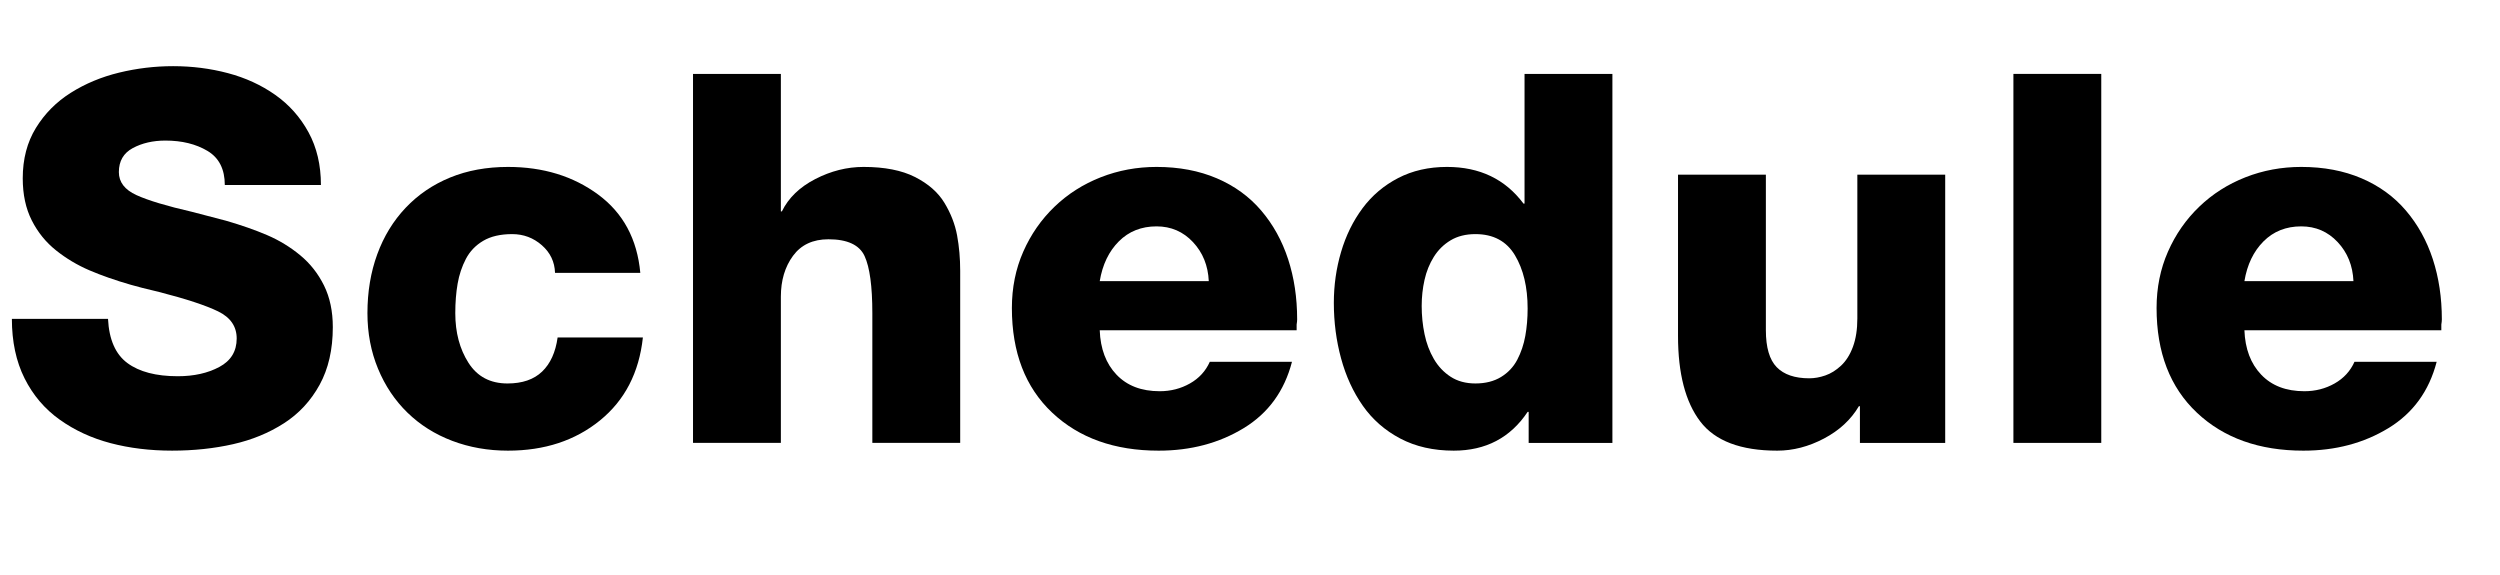
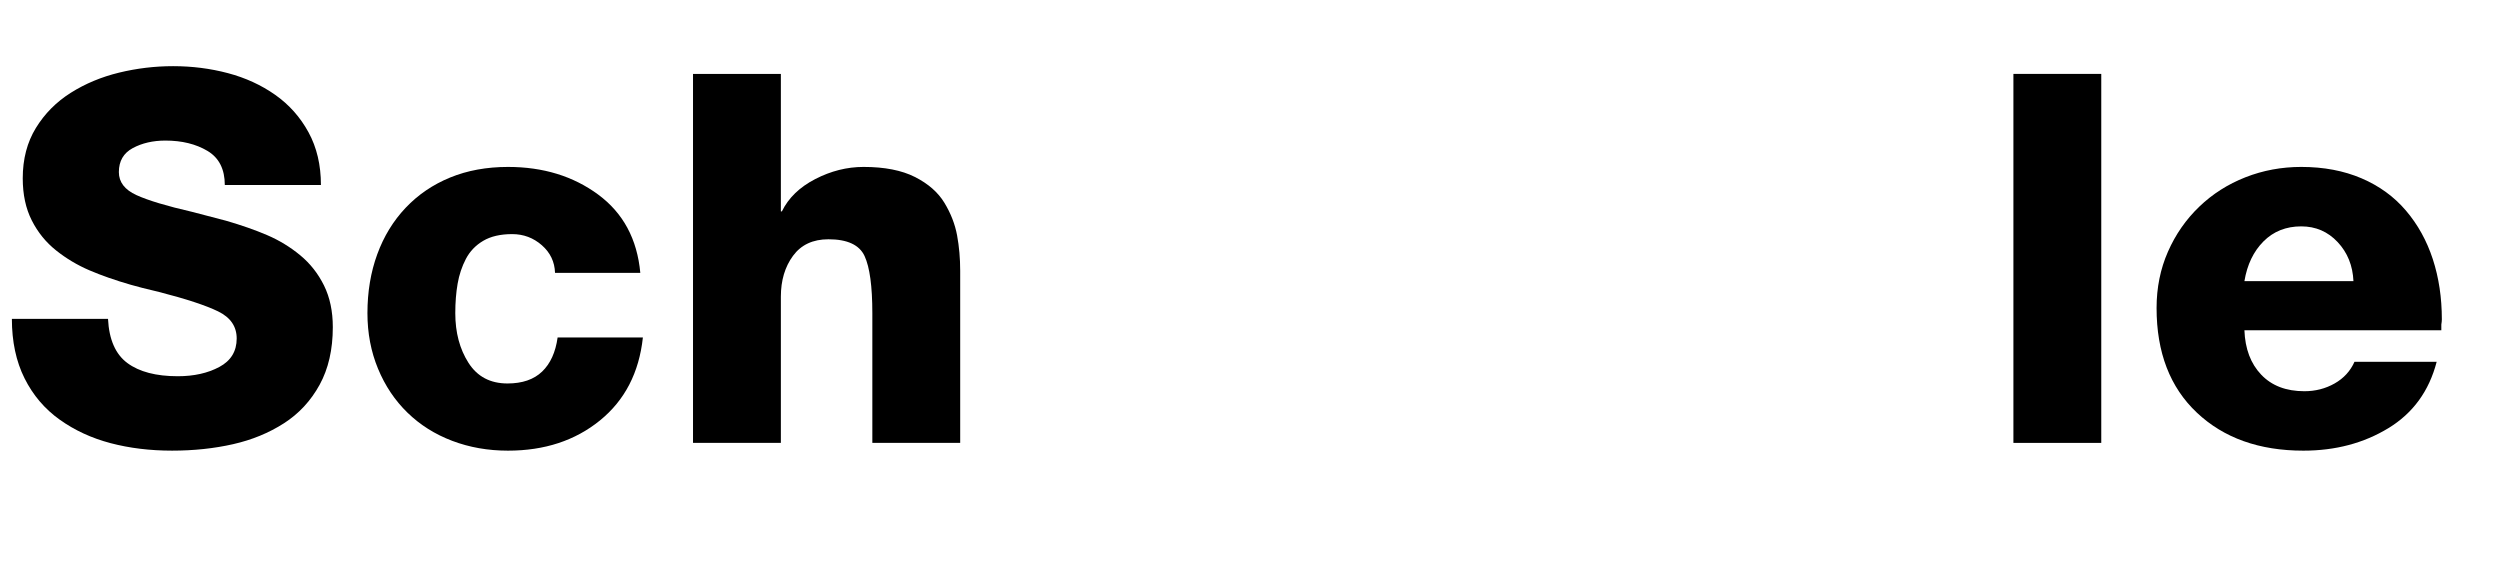
<svg xmlns="http://www.w3.org/2000/svg" version="1.1" id="レイヤー_1" x="0px" y="0px" width="387px" height="89px" viewBox="0 0 387 89" enable-background="new 0 0 387 89" xml:space="preserve">
  <g enable-background="new    ">
    <path d="M16.72,49.36c0.16,3.2,1.16,5.48,3,6.84c1.84,1.36,4.44,2.04,7.8,2.04c2.506,0,4.652-0.479,6.44-1.439   c1.786-0.96,2.68-2.427,2.68-4.4c0-1.866-0.96-3.266-2.88-4.2c-1.92-0.933-4.96-1.933-9.12-3c-2.028-0.479-3.494-0.853-4.4-1.12   c-2.4-0.692-4.534-1.439-6.4-2.239c-1.867-0.8-3.587-1.826-5.16-3.08c-1.574-1.253-2.828-2.8-3.76-4.641   c-0.934-1.84-1.4-4.012-1.4-6.52c0-2.986,0.68-5.586,2.04-7.8c1.36-2.213,3.16-4.026,5.4-5.44c2.24-1.412,4.732-2.452,7.48-3.12   c2.746-0.666,5.533-1,8.36-1c2.933,0,5.76,0.36,8.48,1.08c2.72,0.721,5.16,1.84,7.32,3.36c2.16,1.52,3.88,3.454,5.16,5.8   c1.28,2.348,1.92,5.067,1.92,8.16H34.8c0-2.452-0.894-4.213-2.68-5.28c-1.788-1.066-3.96-1.6-6.52-1.6c-1.92,0-3.6,0.388-5.04,1.16   c-1.44,0.773-2.16,2.014-2.16,3.72c0,1.548,0.906,2.733,2.72,3.56c1.813,0.828,4.692,1.694,8.64,2.601   c2.08,0.533,3.813,0.987,5.2,1.359c2.4,0.694,4.533,1.44,6.4,2.24c1.866,0.8,3.573,1.84,5.12,3.12c1.546,1.28,2.772,2.84,3.68,4.68   c0.906,1.841,1.36,3.988,1.36,6.44c0,3.468-0.68,6.439-2.04,8.92s-3.2,4.468-5.52,5.96c-2.32,1.494-4.947,2.574-7.88,3.24   c-2.934,0.666-6.08,1-9.44,1c-3.414,0-6.587-0.388-9.52-1.16c-2.934-0.772-5.56-1.986-7.88-3.64c-2.32-1.653-4.134-3.787-5.44-6.4   c-1.307-2.612-1.96-5.68-1.96-9.2H16.72z" />
    <path d="M85.919,42.24c-0.054-1.706-0.734-3.132-2.04-4.279c-1.308-1.146-2.84-1.721-4.6-1.721c-1.813,0-3.308,0.348-4.48,1.04   c-1.174,0.694-2.067,1.628-2.68,2.8c-0.614,1.174-1.04,2.454-1.28,3.841c-0.24,1.387-0.36,2.907-0.36,4.56   c0,2.987,0.68,5.548,2.04,7.68c1.36,2.134,3.372,3.2,6.04,3.2c2.292,0,4.08-0.612,5.36-1.84c1.28-1.227,2.08-2.986,2.4-5.28h13.2   c-0.588,5.44-2.8,9.721-6.64,12.84c-3.84,3.12-8.587,4.681-14.24,4.681c-3.094,0-5.974-0.508-8.64-1.521   c-2.667-1.012-4.974-2.466-6.92-4.359c-1.947-1.893-3.467-4.16-4.56-6.801c-1.094-2.64-1.64-5.506-1.64-8.6   c0-3.307,0.506-6.346,1.52-9.12c1.012-2.772,2.48-5.172,4.4-7.2c1.92-2.025,4.212-3.586,6.88-4.68   c2.667-1.093,5.653-1.64,8.96-1.64c5.44,0,10.093,1.427,13.96,4.279c3.867,2.854,6.04,6.895,6.52,12.12H85.919z" />
    <path d="M107.278,11.44h13.6v21.28h0.16c1.013-2.08,2.733-3.746,5.16-5c2.426-1.253,4.92-1.88,7.48-1.88   c3.252,0,5.906,0.52,7.96,1.56c2.053,1.04,3.573,2.374,4.56,4c0.986,1.628,1.64,3.308,1.96,5.04c0.32,1.733,0.48,3.561,0.48,5.48   v26.64h-13.6V48.48c0-4.16-0.4-7.106-1.2-8.84c-0.8-1.732-2.667-2.6-5.6-2.6c-2.4,0-4.228,0.854-5.48,2.56   c-1.254,1.707-1.88,3.813-1.88,6.32v22.64h-13.6V11.44z" />
-     <path d="M170.238,51.12c0.106,2.881,0.972,5.174,2.6,6.881c1.626,1.707,3.853,2.56,6.68,2.56c1.707,0,3.266-0.4,4.68-1.2   c1.413-0.8,2.44-1.92,3.08-3.359h12.72c-1.174,4.533-3.668,7.96-7.48,10.279c-3.813,2.32-8.2,3.48-13.16,3.48   c-6.827,0-12.32-1.96-16.48-5.88c-4.16-3.92-6.24-9.32-6.24-16.2c0-3.146,0.586-6.053,1.76-8.72c1.173-2.667,2.787-4.986,4.84-6.96   c2.052-1.973,4.44-3.493,7.16-4.561c2.72-1.066,5.6-1.6,8.64-1.6c3.466,0,6.573,0.587,9.32,1.76c2.747,1.174,5.04,2.84,6.881,5   c1.84,2.16,3.226,4.667,4.159,7.52c0.933,2.854,1.4,5.96,1.4,9.32c0,0.214-0.028,0.48-0.08,0.8v0.88H170.238z M187.118,43.521   c-0.107-2.4-0.92-4.412-2.44-6.04c-1.52-1.626-3.4-2.439-5.64-2.439c-2.348,0-4.294,0.773-5.84,2.319   c-1.548,1.548-2.534,3.601-2.96,6.16H187.118z" />
-     <path d="M249.598,68.561h-12.961v-4.8h-0.16c-2.667,4-6.479,6-11.439,6c-3.147,0-5.908-0.628-8.28-1.88   c-2.374-1.253-4.308-2.946-5.8-5.08c-1.494-2.133-2.613-4.572-3.359-7.32c-0.748-2.746-1.121-5.612-1.121-8.6   c0-2.721,0.373-5.347,1.121-7.88c0.746-2.533,1.852-4.787,3.319-6.761c1.466-1.973,3.306-3.532,5.521-4.68   c2.212-1.146,4.732-1.72,7.56-1.72c5.066,0,9.013,1.894,11.84,5.68h0.16V11.44h13.601V68.561z M224.557,37.2   c-1.067,0.641-1.934,1.494-2.6,2.561c-0.668,1.067-1.147,2.254-1.439,3.56c-0.295,1.308-0.44,2.654-0.44,4.04   c0,1.494,0.146,2.947,0.44,4.36c0.292,1.414,0.771,2.693,1.439,3.84c0.666,1.147,1.532,2.067,2.6,2.76   c1.066,0.694,2.347,1.04,3.84,1.04c1.547,0,2.867-0.332,3.961-1c1.092-0.666,1.932-1.56,2.52-2.68c0.586-1.12,1-2.347,1.24-3.68   s0.359-2.747,0.359-4.24c0-3.307-0.653-6.053-1.959-8.24c-1.309-2.187-3.348-3.28-6.121-3.28   C226.903,36.24,225.623,36.561,224.557,37.2z" />
-     <path d="M301.115,68.561h-13.199v-5.68h-0.16c-1.228,2.08-3.027,3.747-5.4,5c-2.373,1.252-4.787,1.88-7.24,1.88   c-5.653,0-9.627-1.507-11.92-4.521c-2.293-3.012-3.439-7.426-3.439-13.239v-24.96h13.6V51.12c0,2.668,0.561,4.574,1.68,5.721   c1.121,1.147,2.801,1.72,5.041,1.72c0.8,0,1.626-0.146,2.479-0.44c0.853-0.292,1.667-0.8,2.44-1.52   c0.772-0.72,1.387-1.692,1.84-2.92c0.453-1.227,0.68-2.692,0.68-4.4V27.041h13.6V68.561z" />
-     <path d="M311.676,11.44h13.6v57.12h-13.6V11.44z" />
+     <path d="M311.676,11.44h13.6v57.12h-13.6V11.44" />
    <path d="M347.436,51.12c0.105,2.881,0.973,5.174,2.6,6.881s3.852,2.56,6.68,2.56c1.707,0,3.266-0.4,4.68-1.2   c1.412-0.8,2.439-1.92,3.08-3.359h12.721c-1.174,4.533-3.668,7.96-7.48,10.279c-3.814,2.32-8.199,3.48-13.16,3.48   c-6.828,0-12.32-1.96-16.48-5.88s-6.24-9.32-6.24-16.2c0-3.146,0.588-6.053,1.762-8.72c1.172-2.667,2.785-4.986,4.84-6.96   c2.053-1.973,4.439-3.493,7.16-4.561c2.719-1.066,5.6-1.6,8.639-1.6c3.467,0,6.572,0.587,9.32,1.76c2.746,1.174,5.041,2.84,6.881,5   s3.227,4.667,4.16,7.52c0.932,2.854,1.398,5.96,1.398,9.32c0,0.214-0.027,0.48-0.08,0.8v0.88H347.436z M364.314,43.521   c-0.107-2.4-0.92-4.412-2.439-6.04c-1.52-1.626-3.4-2.439-5.641-2.439c-2.348,0-4.293,0.773-5.84,2.319   c-1.547,1.548-2.533,3.601-2.959,6.16H364.314z" />
  </g>
</svg>